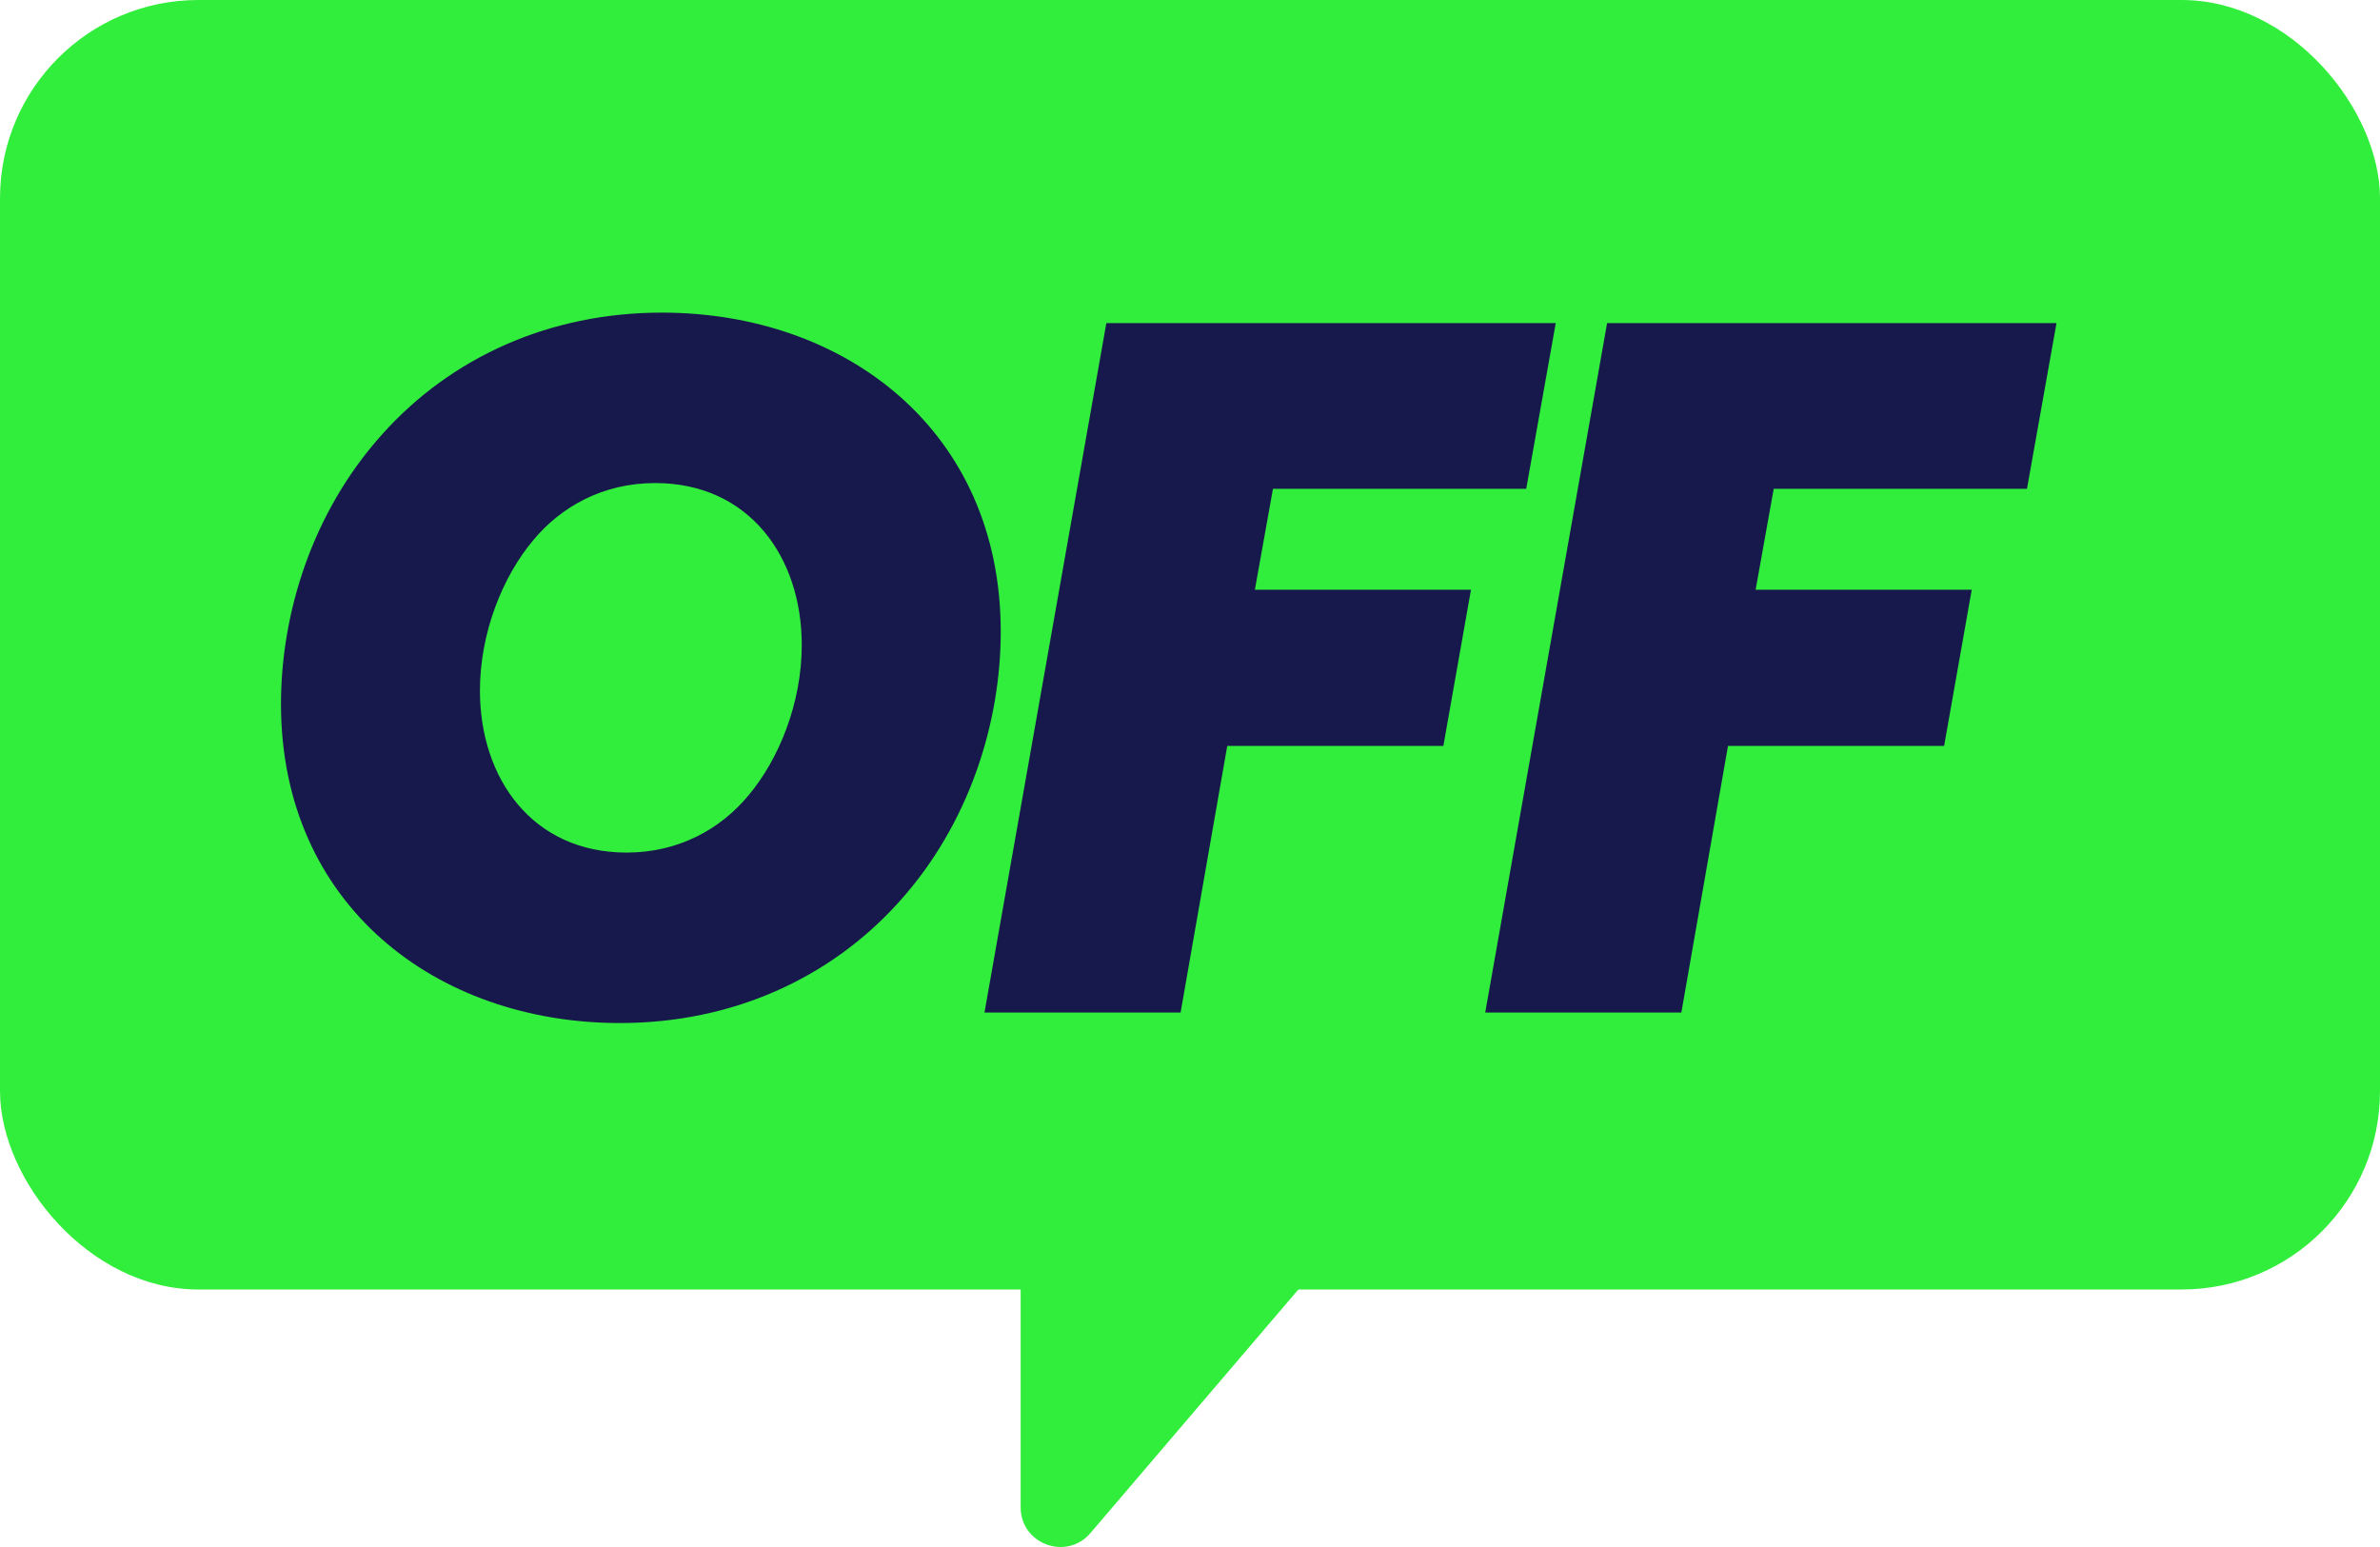
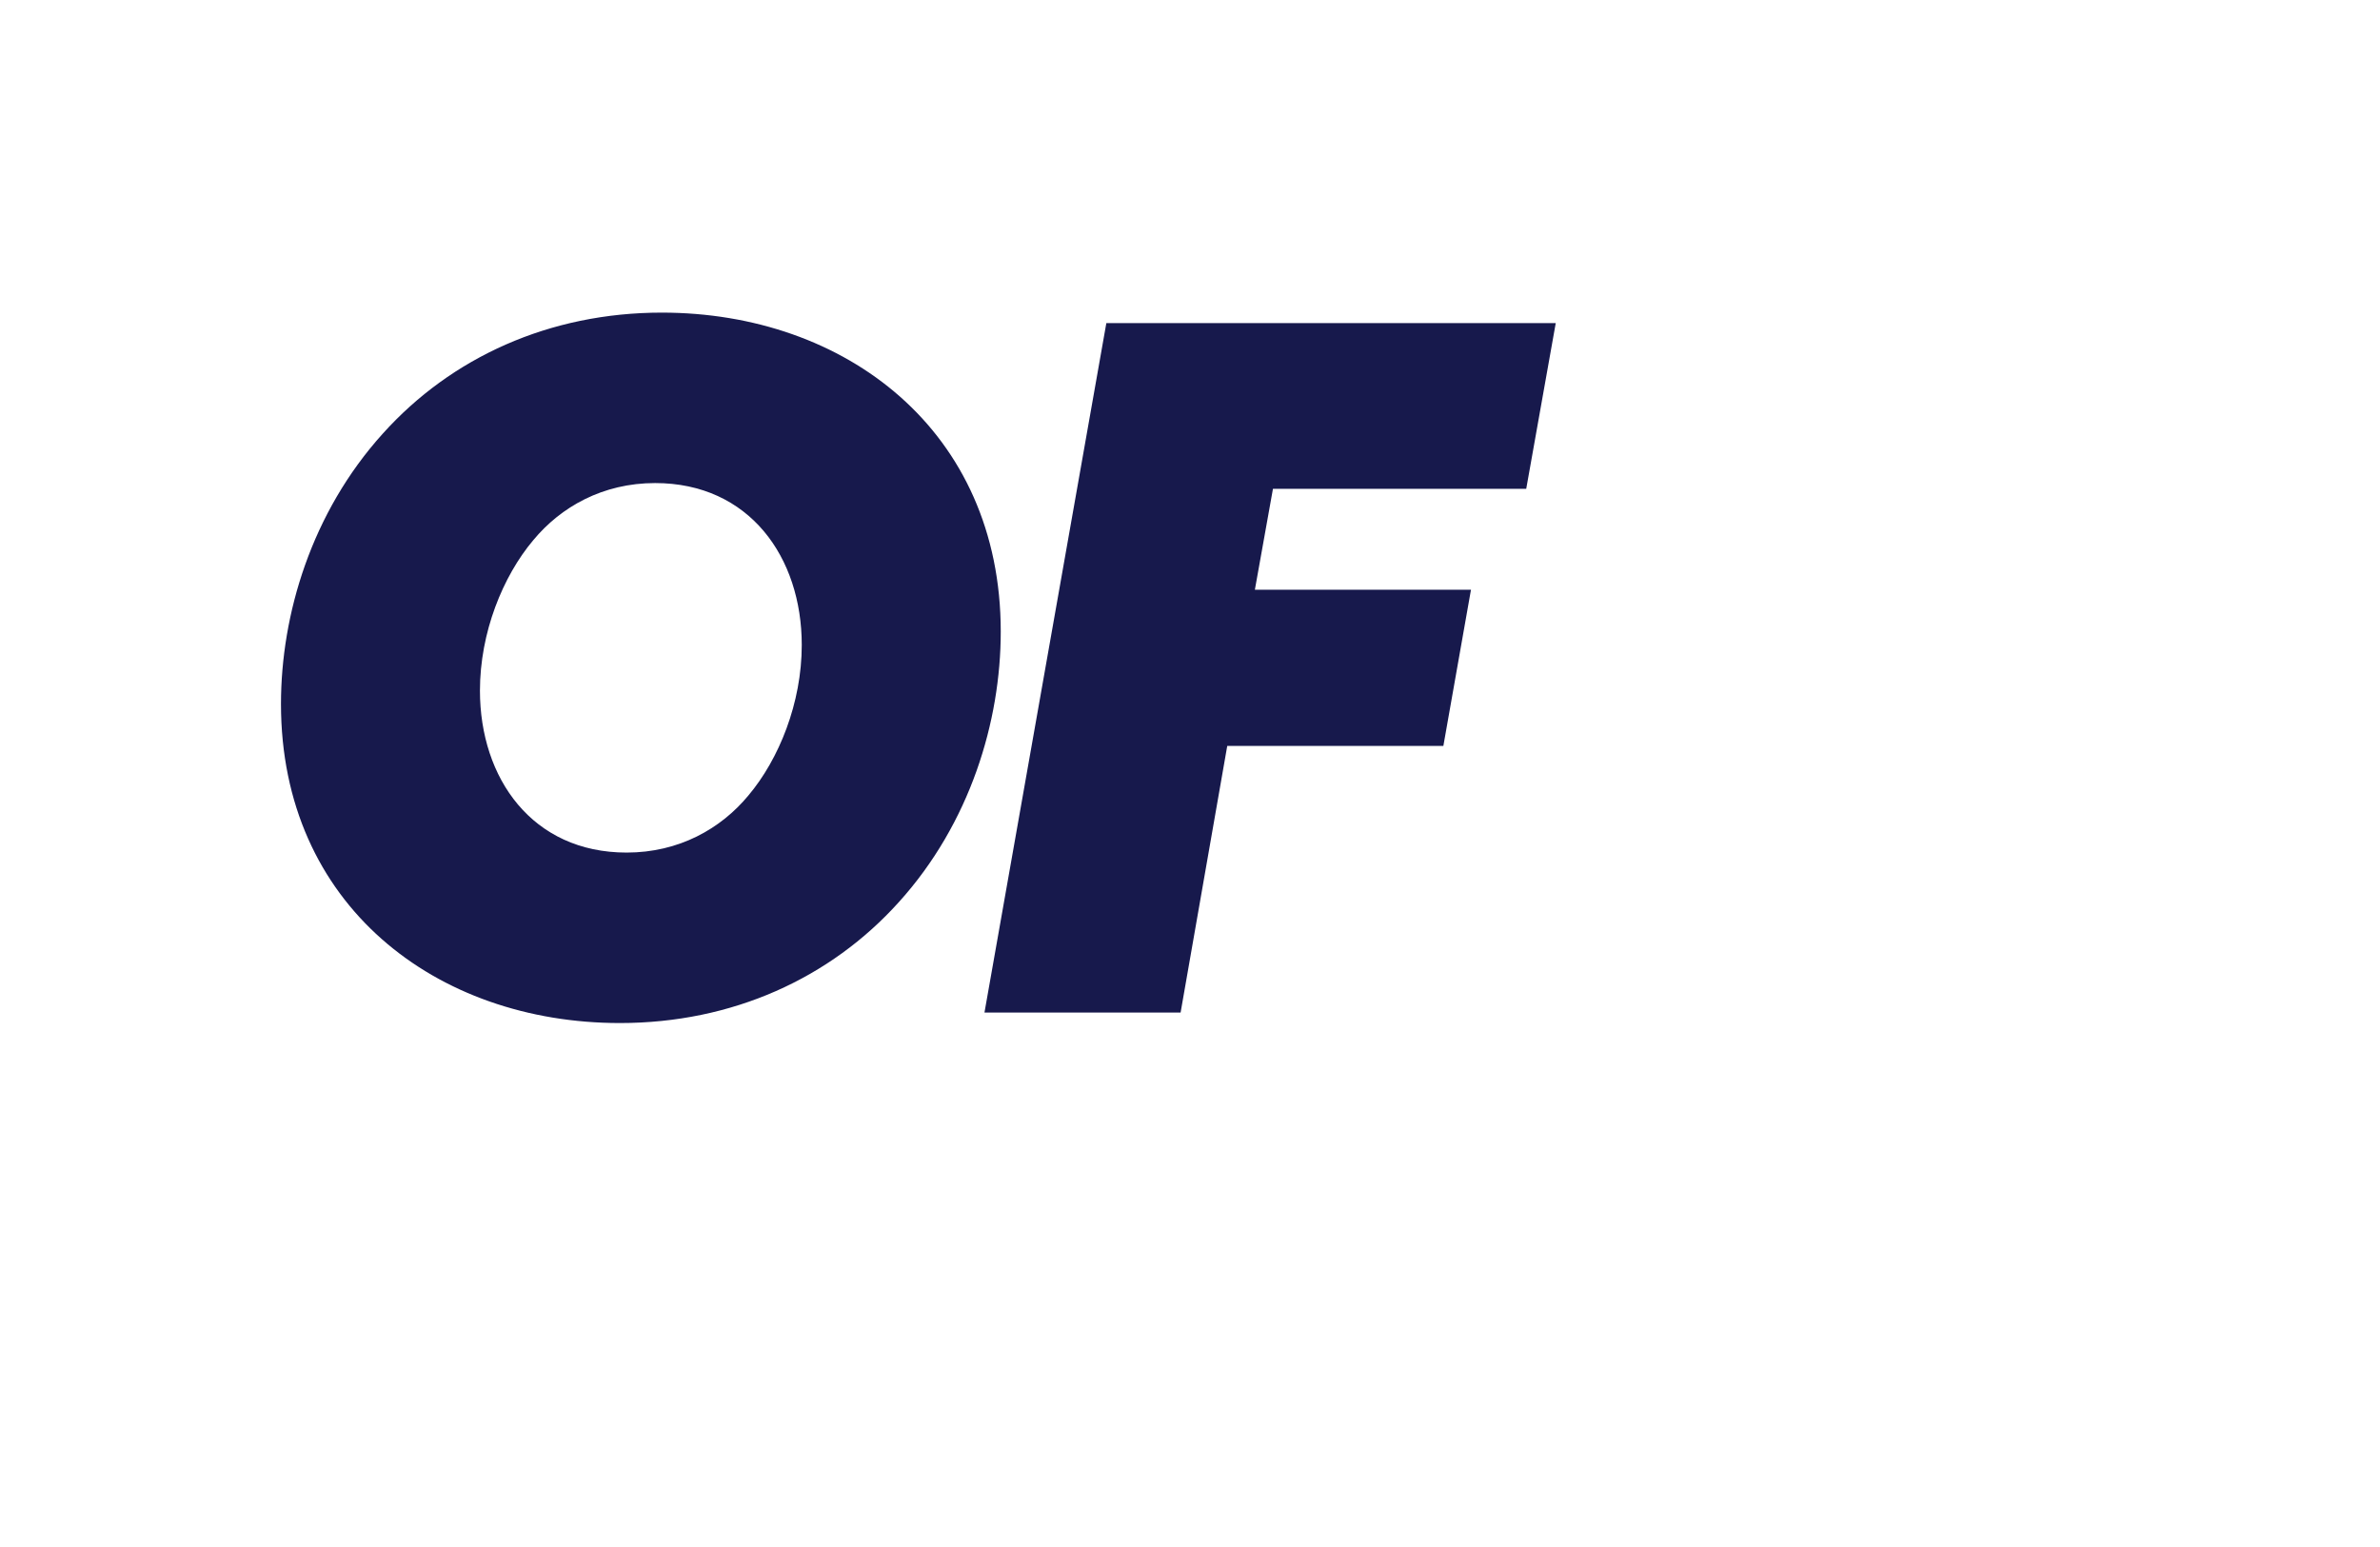
<svg xmlns="http://www.w3.org/2000/svg" id="_レイヤー_2" data-name="レイヤー 2" viewBox="0 0 120 78">
  <g id="photo">
    <g>
      <g>
-         <rect width="120" height="65.016" rx="10.001" ry="10.001" style="fill: #32ee3c; stroke-width: 0px;" />
-         <path d="m54.982,77.295l13.556-15.88h-17.077s0,14.581,0,14.581c0,1.859,2.314,2.713,3.521,1.299Z" style="fill: #32ee3c; stroke-width: 0px;" />
-       </g>
+         </g>
      <g>
        <path d="m19.303,21.86c3.456-3.842,8.401-6.098,14.065-6.098,9.265,0,17.09,5.955,17.09,16.086,0,4.513-1.537,9.651-5.137,13.636-3.457,3.841-8.4,6.098-14.065,6.098-9.265,0-17.089-5.955-17.089-16.086,0-4.513,1.535-9.651,5.136-13.636Zm12.289,21.127c2.64,0,4.753-1.2,6.145-2.882,1.536-1.825,2.688-4.657,2.688-7.586,0-4.418-2.641-8.163-7.393-8.163-2.641,0-4.753,1.2-6.145,2.881-1.537,1.825-2.688,4.658-2.688,7.587,0,4.418,2.64,8.163,7.393,8.163Z" style="fill: #17194c; stroke-width: 0px;" />
        <path d="m55.783,16.29h22.658l-1.488,8.355h-12.77l-.912,5.09h10.896l-1.392,7.874h-10.897l-2.352,13.445h-9.889l6.145-34.763Z" style="fill: #17194c; stroke-width: 0px;" />
-         <path d="m81.031,16.29h22.658l-1.488,8.355h-12.77l-.912,5.09h10.896l-1.392,7.874h-10.897l-2.352,13.445h-9.889l6.145-34.763Z" style="fill: #17194c; stroke-width: 0px;" />
      </g>
    </g>
  </g>
</svg>